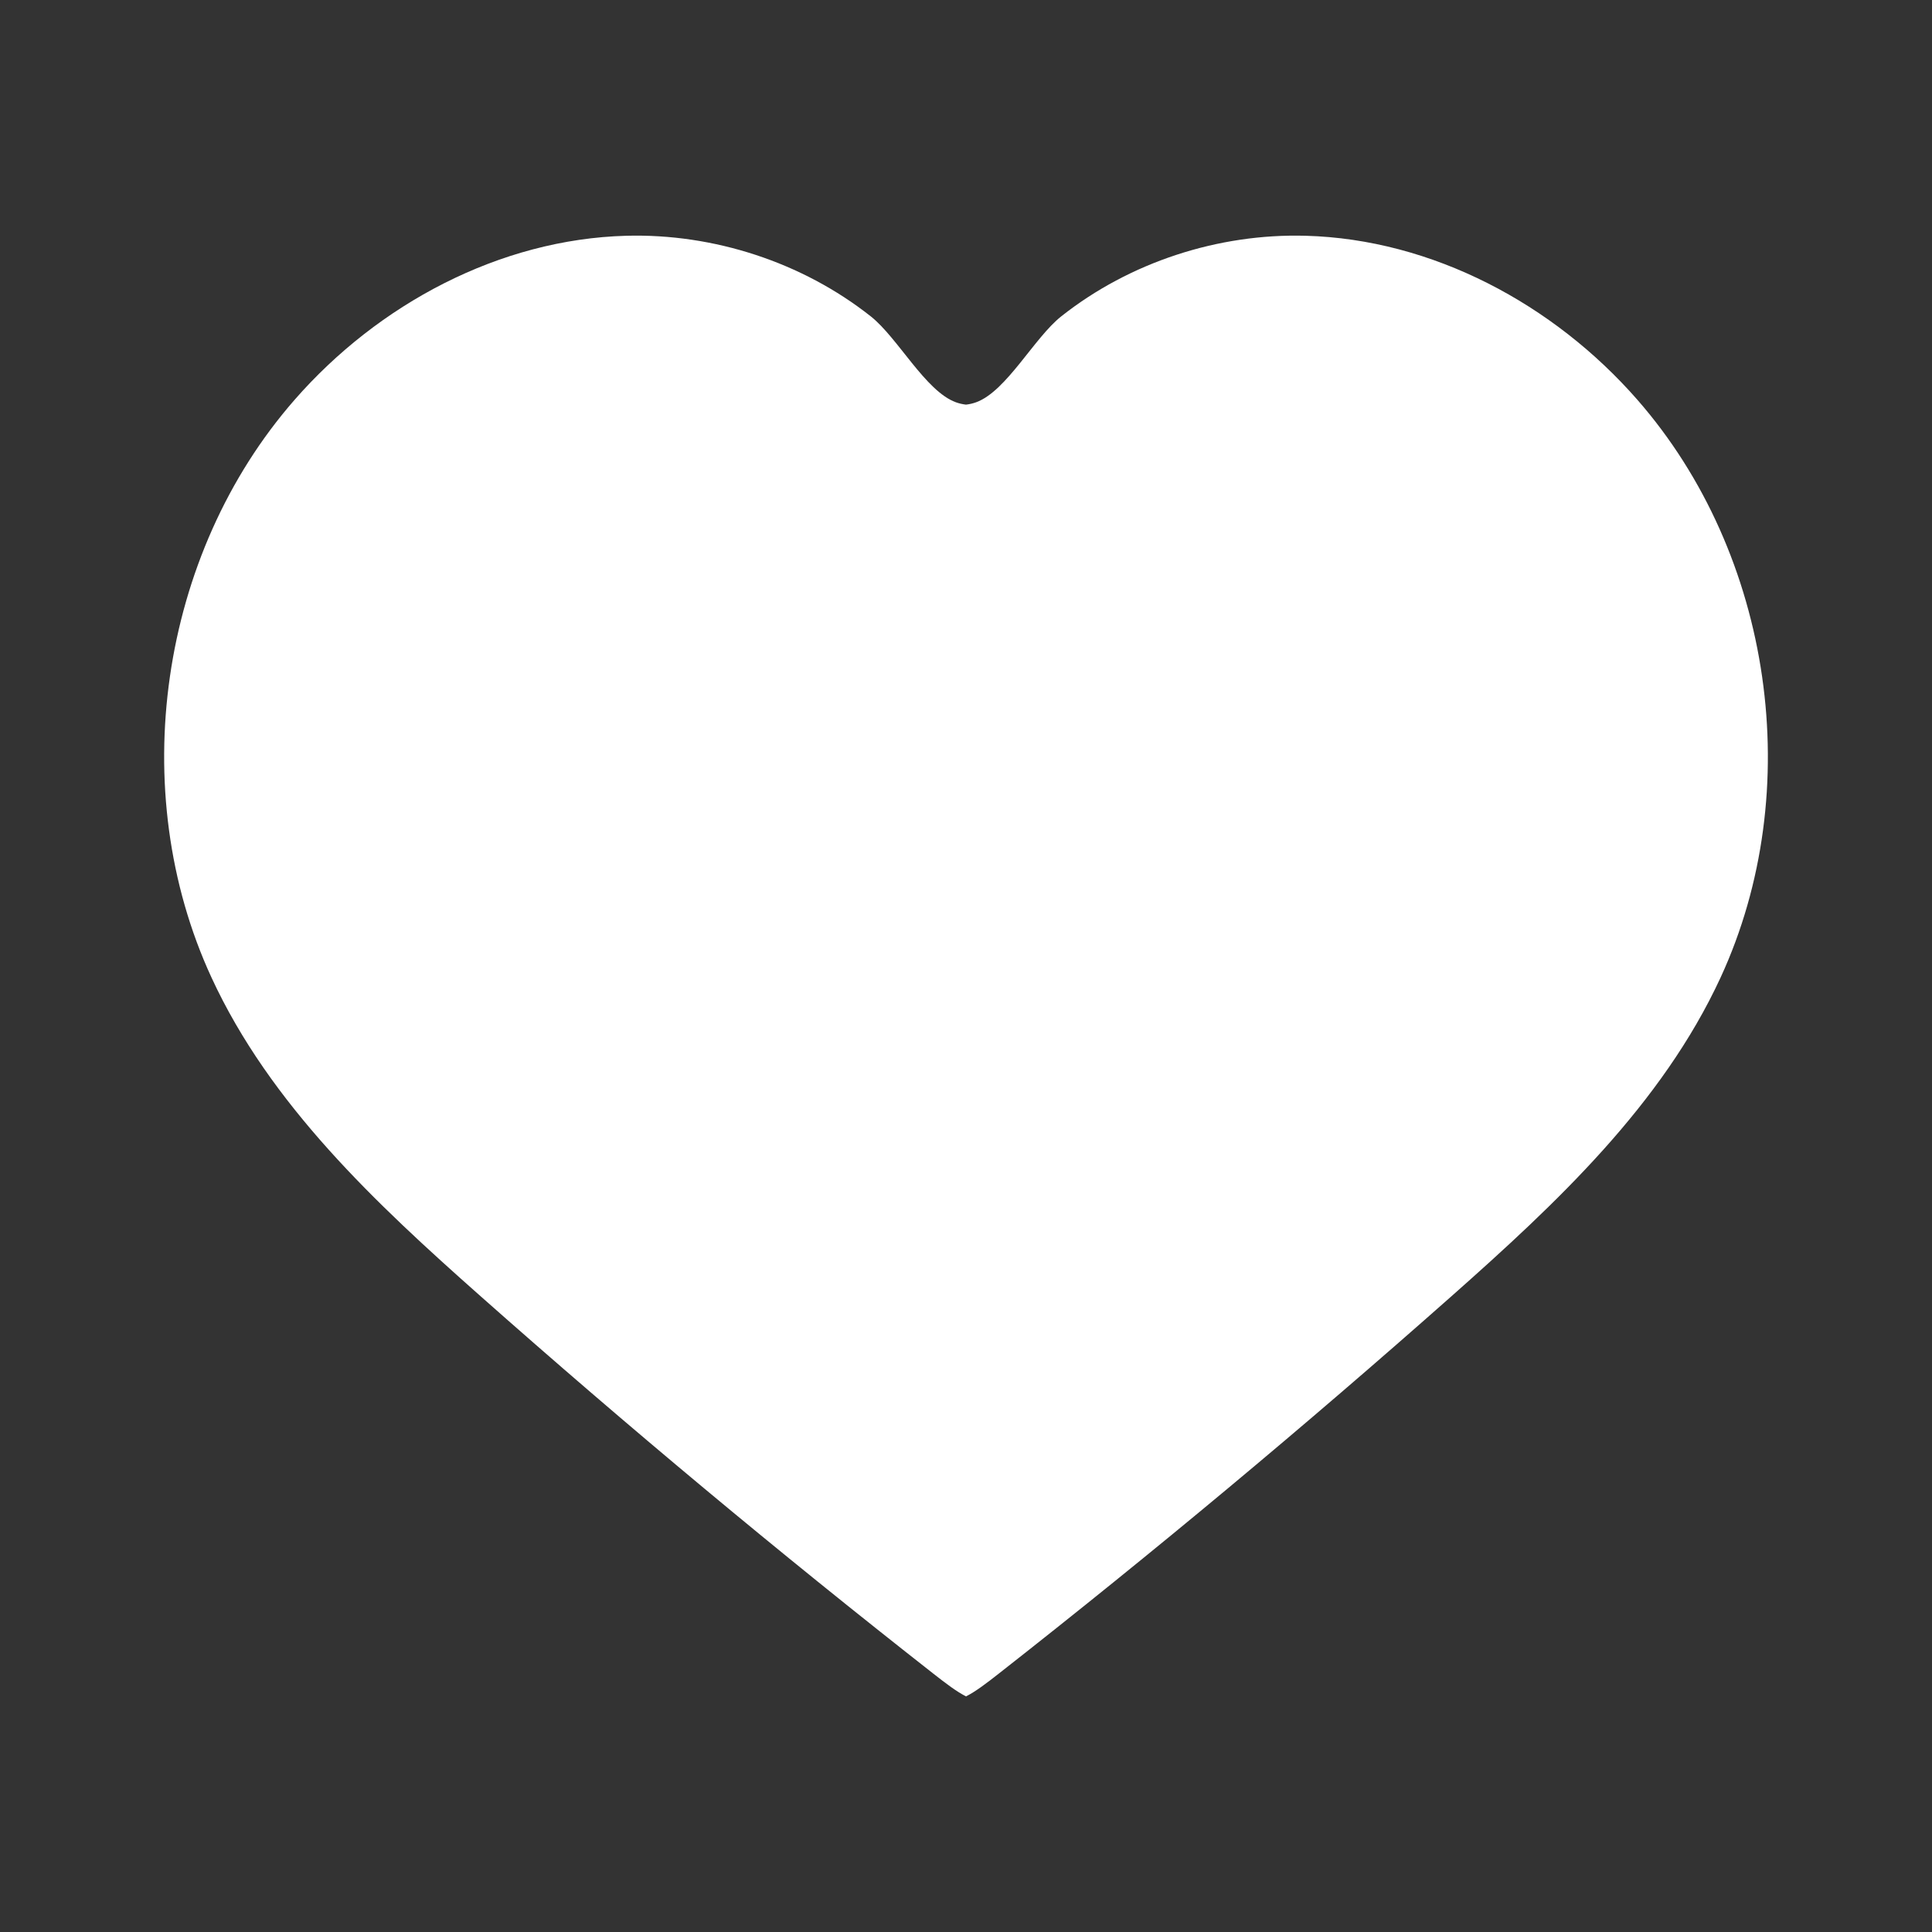
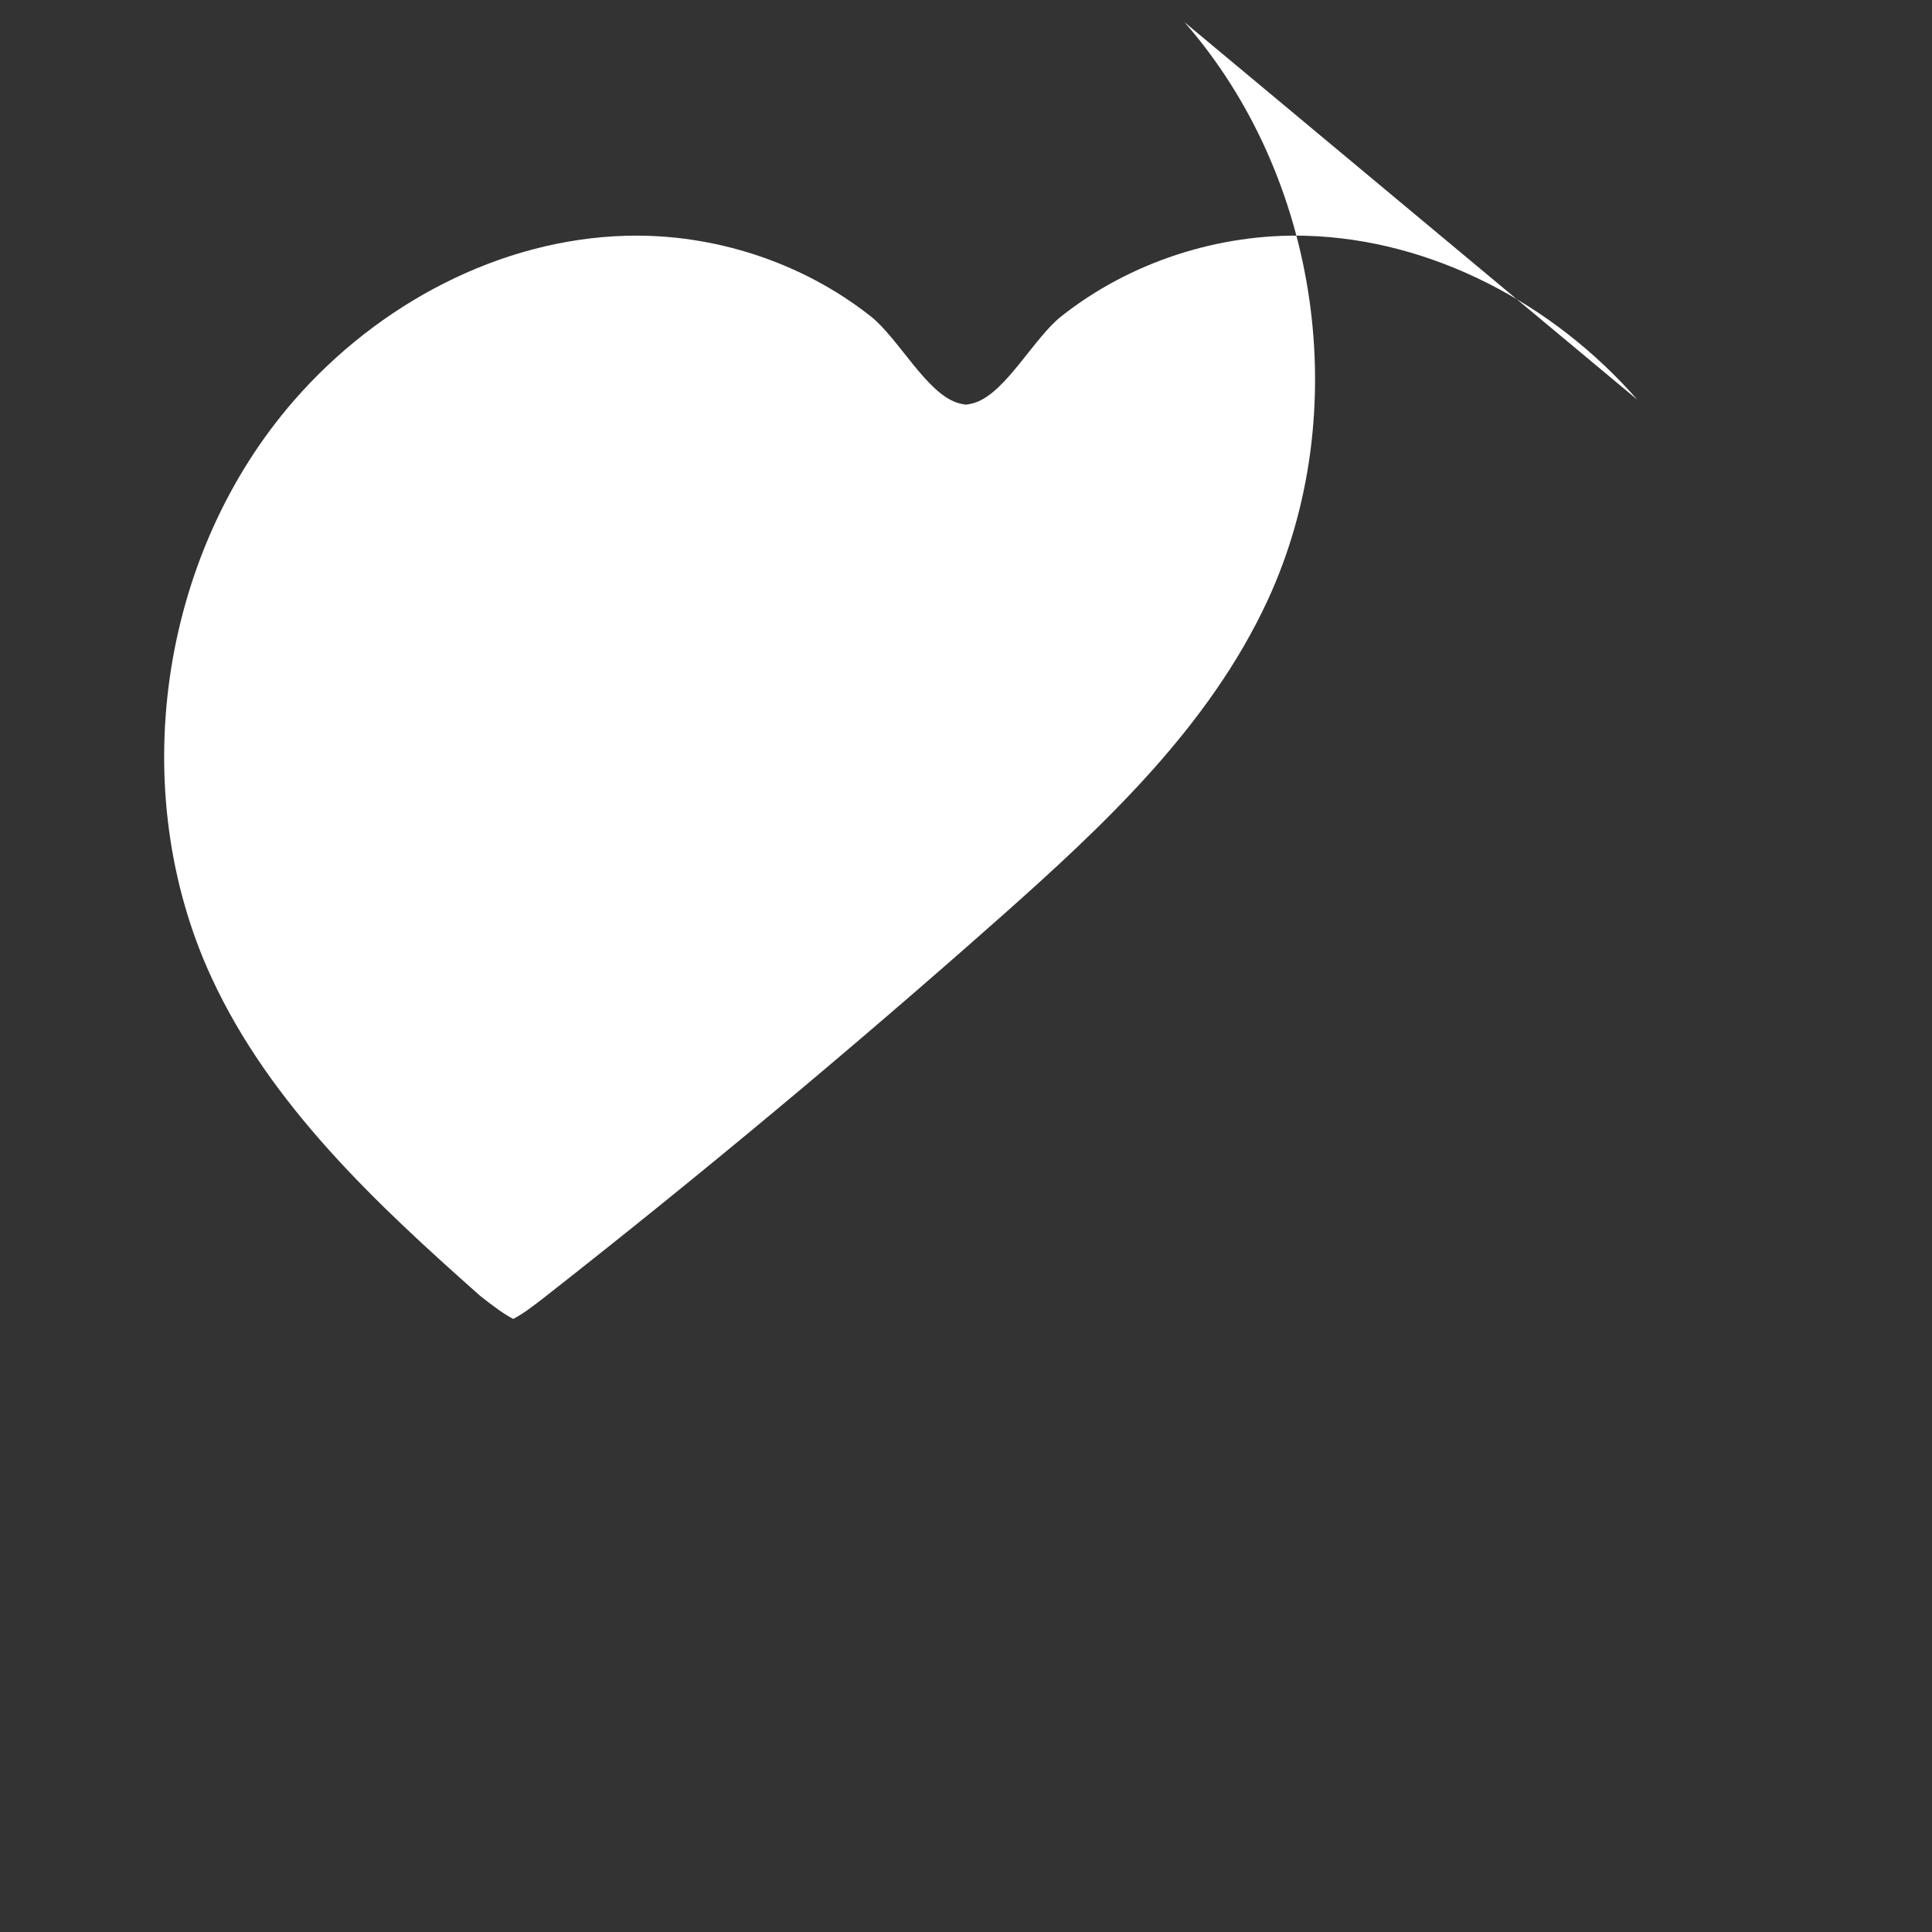
<svg xmlns="http://www.w3.org/2000/svg" width="512" height="512">
  <rect width="100%" height="100%" fill="#333333" stroke="none" />
  <g>
    <title>background</title>
-     <rect fill="none" id="canvas_background" height="402" width="582" y="-1" x="-1" />
  </g>
  <g>
    <title>Layer 1</title>
-     <path fill="#ffffff" id="svg_2" d="m433.9,105.92c-22.14,-25.31 -54.28,-42.52 -87.89,-43.44c-23.13,-0.63 -46.59,6.98 -64.76,21.35c-7.19,5.68 -14.5,19.83 -22.55,22.77c-0.9,0.33 -1.81,0.53 -2.7,0.63c-0.89,-0.1 -1.8,-0.3 -2.7,-0.63c-8.05,-2.94 -15.36,-17.09 -22.55,-22.77c-18.17,-14.36 -41.63,-21.97 -64.76,-21.35c-33.61,0.91 -65.75,18.12 -87.89,43.44c-35.91,41.03 -44.92,103.62 -22.06,153.12c15.55,33.68 43.48,59.81 71.25,84.41c38.98,34.54 79.01,67.91 120,100.04c3.55,2.79 6.26,4.82 8.72,6.07c2.46,-1.25 5.17,-3.28 8.72,-6.07c40.99,-32.14 81.01,-65.51 120,-100.04c27.77,-24.6 55.69,-50.73 71.25,-84.41c22.85,-49.51 13.83,-112.09 -22.08,-153.12z" class="st0" />
+     <path fill="#ffffff" id="svg_2" d="m433.9,105.92c-22.14,-25.31 -54.28,-42.52 -87.89,-43.44c-23.13,-0.63 -46.59,6.98 -64.76,21.35c-7.19,5.68 -14.5,19.83 -22.55,22.77c-0.9,0.33 -1.81,0.53 -2.7,0.63c-0.89,-0.1 -1.8,-0.3 -2.7,-0.63c-8.05,-2.94 -15.36,-17.09 -22.55,-22.77c-18.17,-14.36 -41.63,-21.97 -64.76,-21.35c-33.61,0.91 -65.75,18.12 -87.89,43.44c-35.91,41.03 -44.92,103.62 -22.06,153.12c15.55,33.68 43.48,59.81 71.25,84.41c3.55,2.79 6.26,4.82 8.72,6.07c2.46,-1.25 5.17,-3.28 8.72,-6.07c40.99,-32.14 81.01,-65.51 120,-100.04c27.77,-24.6 55.69,-50.73 71.25,-84.41c22.85,-49.51 13.83,-112.09 -22.08,-153.12z" class="st0" />
  </g>
</svg>